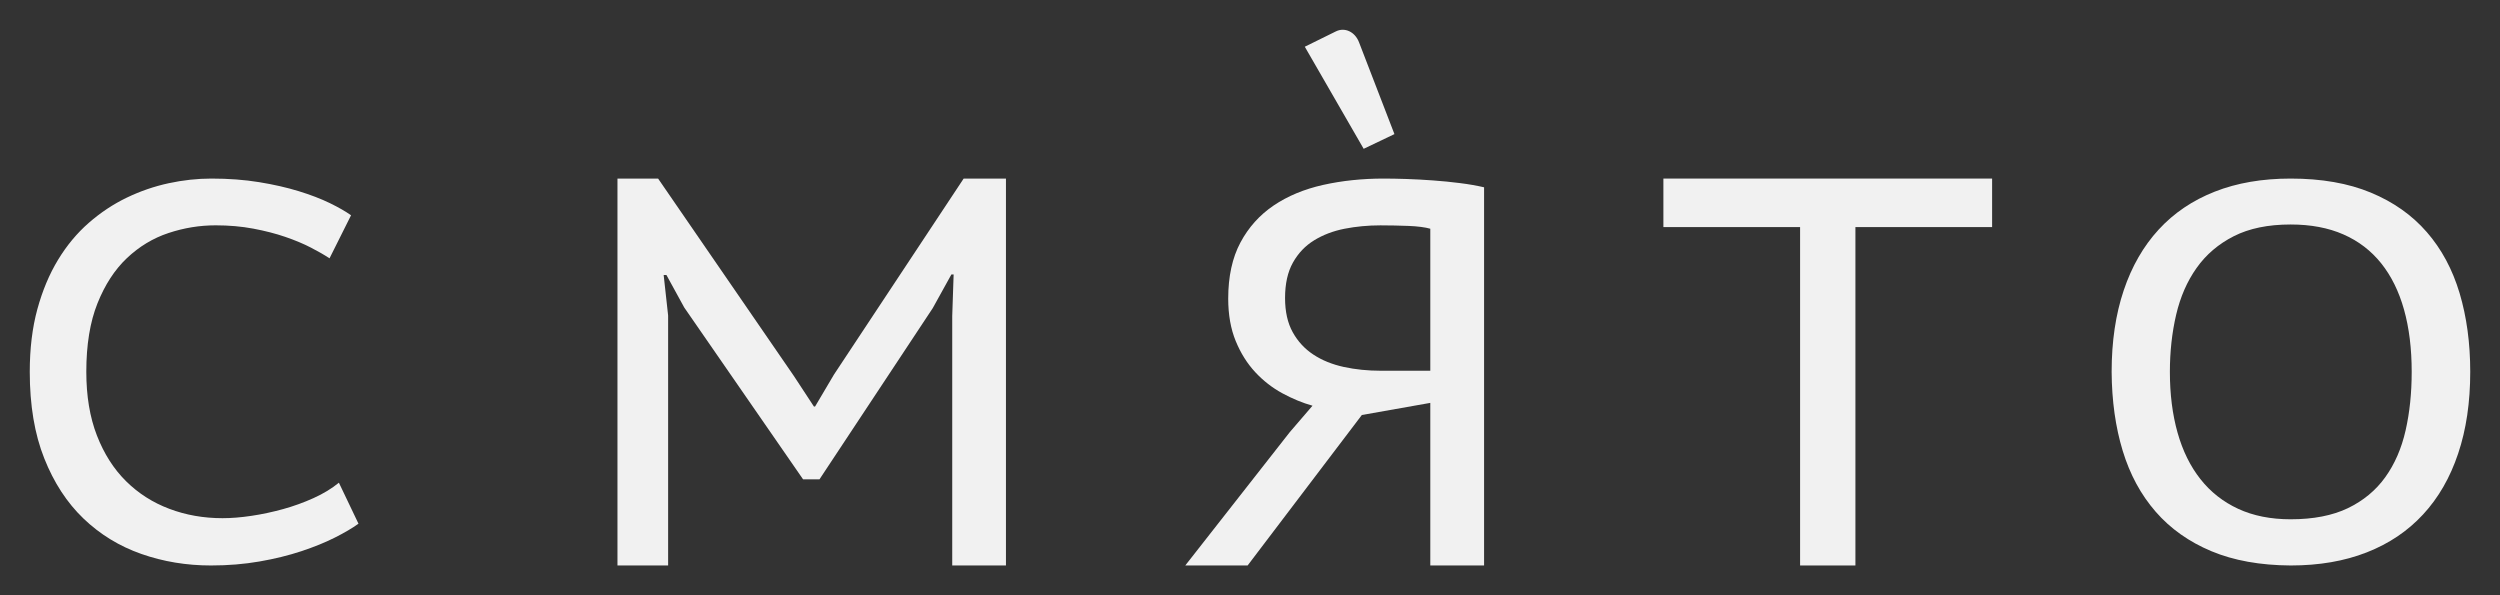
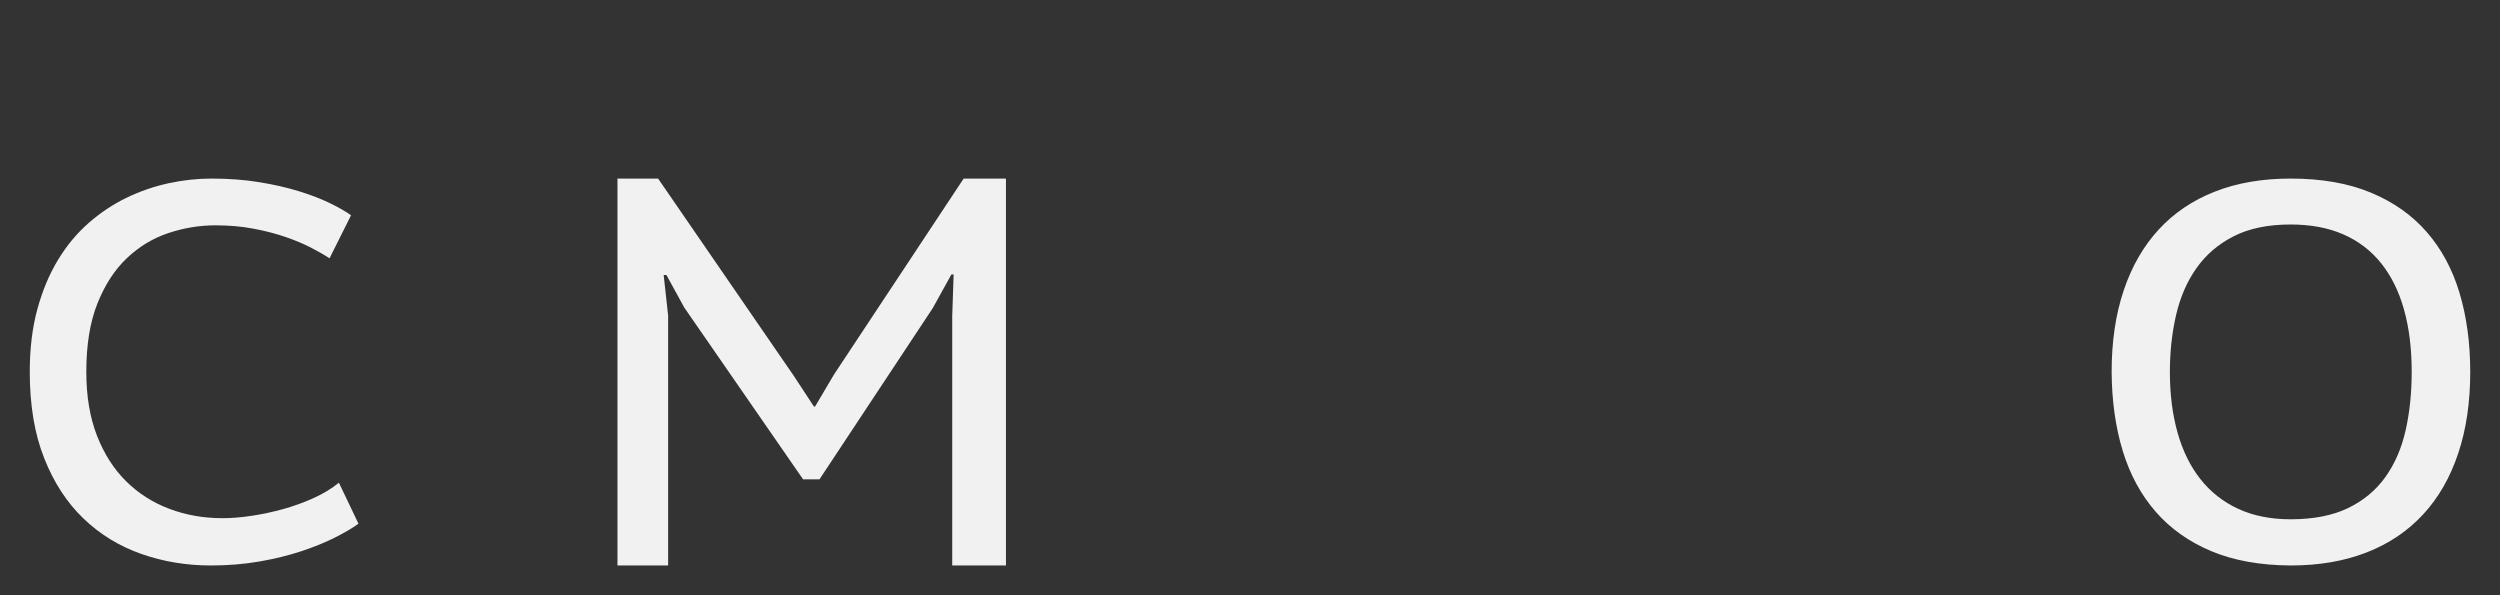
<svg xmlns="http://www.w3.org/2000/svg" width="84" height="20" viewBox="0 0 84 20" fill="none">
  <rect x="0" y="0" width="84" height="20" fill="#333333" stroke="none" />
  <path d="M12.045 17.596C11.841 17.743 11.577 17.899 11.253 18.062C10.928 18.226 10.553 18.378 10.127 18.52C9.701 18.661 9.231 18.777 8.718 18.866C8.206 18.955 7.662 19 7.088 19C6.266 19 5.486 18.871 4.748 18.612C4.01 18.353 3.363 17.957 2.807 17.425C2.251 16.892 1.811 16.218 1.487 15.401C1.162 14.585 1 13.617 1 12.495C1 11.713 1.085 11.011 1.255 10.389C1.425 9.767 1.656 9.214 1.95 8.73C2.243 8.247 2.588 7.833 2.983 7.488C3.378 7.143 3.803 6.861 4.257 6.642C4.711 6.424 5.18 6.262 5.665 6.157C6.15 6.052 6.63 6 7.106 6C7.681 6 8.213 6.04 8.705 6.12C9.196 6.2 9.64 6.301 10.039 6.424C10.437 6.547 10.785 6.68 11.081 6.824C11.378 6.969 11.615 7.105 11.795 7.234L11.072 8.68C10.905 8.569 10.697 8.449 10.447 8.32C10.196 8.19 9.909 8.07 9.585 7.959C9.261 7.848 8.902 7.756 8.51 7.682C8.118 7.608 7.696 7.571 7.245 7.571C6.708 7.571 6.18 7.657 5.661 7.83C5.142 8.002 4.677 8.283 4.266 8.671C3.855 9.06 3.525 9.567 3.275 10.193C3.025 10.818 2.9 11.584 2.9 12.491C2.9 13.305 3.018 14.018 3.256 14.632C3.494 15.245 3.82 15.757 4.234 16.167C4.648 16.577 5.133 16.887 5.689 17.096C6.244 17.306 6.841 17.411 7.477 17.411C7.773 17.411 8.098 17.385 8.45 17.332C8.802 17.28 9.155 17.204 9.511 17.106C9.866 17.008 10.207 16.884 10.535 16.736C10.862 16.588 11.146 16.416 11.387 16.219L12.045 17.596Z" fill="#F1F1F1" />
  <path d="M31.995 10.621L32.042 9.221H31.967L31.341 10.352L27.535 16.105H26.983L22.991 10.333L22.392 9.24H22.299L22.449 10.602V19H20.747V6H22.112L26.675 12.634L27.348 13.66H27.386L28.021 12.586L32.379 6H33.8V19H31.995V10.621Z" fill="#F1F1F1" />
-   <path d="M46.382 7.572C45.966 7.572 45.565 7.61 45.18 7.685C44.795 7.761 44.454 7.891 44.156 8.074C43.858 8.257 43.62 8.506 43.443 8.822C43.266 9.137 43.178 9.535 43.178 10.014C43.178 10.469 43.263 10.851 43.434 11.16C43.605 11.47 43.836 11.721 44.128 11.913C44.419 12.106 44.761 12.244 45.152 12.33C45.543 12.415 45.959 12.457 46.4 12.457H48.058V7.685C47.971 7.66 47.866 7.64 47.742 7.624C47.617 7.608 47.481 7.597 47.332 7.591C47.183 7.585 47.026 7.58 46.861 7.577C46.697 7.573 46.537 7.572 46.382 7.572ZM49.865 19H48.058V13.537L45.758 13.944L41.92 19H39.825L43.336 14.521L44.1 13.632C43.764 13.537 43.427 13.398 43.089 13.215C42.751 13.032 42.446 12.795 42.176 12.505C41.906 12.214 41.687 11.866 41.52 11.459C41.352 11.051 41.268 10.576 41.268 10.034C41.268 9.289 41.405 8.661 41.678 8.149C41.951 7.638 42.324 7.223 42.796 6.904C43.267 6.586 43.822 6.355 44.458 6.213C45.095 6.071 45.773 6 46.493 6C46.717 6 46.972 6.005 47.257 6.014C47.543 6.024 47.84 6.039 48.147 6.062C48.454 6.084 48.757 6.114 49.055 6.152C49.353 6.189 49.623 6.237 49.865 6.293V19Z" fill="#F1F1F1" />
-   <path d="M66.935 7.63H62.342V19H60.483V7.63H55.89V6H66.935V7.63Z" fill="#F1F1F1" />
  <path d="M72.908 12.495C72.908 13.247 72.994 13.928 73.166 14.537C73.338 15.147 73.594 15.668 73.935 16.099C74.275 16.53 74.698 16.863 75.204 17.097C75.71 17.331 76.298 17.448 76.966 17.448C77.73 17.448 78.371 17.323 78.89 17.074C79.408 16.824 79.827 16.477 80.145 16.034C80.463 15.591 80.691 15.067 80.828 14.463C80.965 13.86 81.033 13.204 81.033 12.495C81.033 11.713 80.947 11.016 80.775 10.403C80.603 9.79 80.347 9.271 80.007 8.846C79.666 8.421 79.243 8.097 78.737 7.876C78.231 7.654 77.641 7.543 76.966 7.543C76.208 7.543 75.572 7.674 75.056 7.936C74.541 8.198 74.124 8.553 73.806 9.003C73.487 9.452 73.258 9.978 73.118 10.578C72.978 11.179 72.908 11.818 72.908 12.495ZM70.951 12.495C70.951 11.473 71.086 10.56 71.357 9.756C71.627 8.952 72.019 8.271 72.531 7.714C73.043 7.157 73.672 6.732 74.417 6.439C75.161 6.146 76.011 6 76.966 6C78.003 6 78.901 6.157 79.658 6.471C80.416 6.785 81.043 7.227 81.539 7.797C82.036 8.367 82.403 9.051 82.642 9.848C82.88 10.646 83 11.528 83 12.495C83 13.518 82.865 14.433 82.594 15.239C82.324 16.047 81.931 16.729 81.415 17.286C80.9 17.844 80.268 18.269 79.52 18.561C78.772 18.854 77.921 19 76.966 19C75.941 18.994 75.053 18.834 74.302 18.52C73.551 18.205 72.927 17.764 72.431 17.194C71.934 16.624 71.565 15.942 71.323 15.147C71.081 14.352 70.957 13.469 70.951 12.495Z" fill="#F1F1F1" />
-   <path d="M45.819 5L43.841 1.57L44.888 1.054C45.185 0.908 45.527 1.068 45.662 1.418L46.853 4.506L45.819 5Z" fill="#F1F1F1" />
</svg>